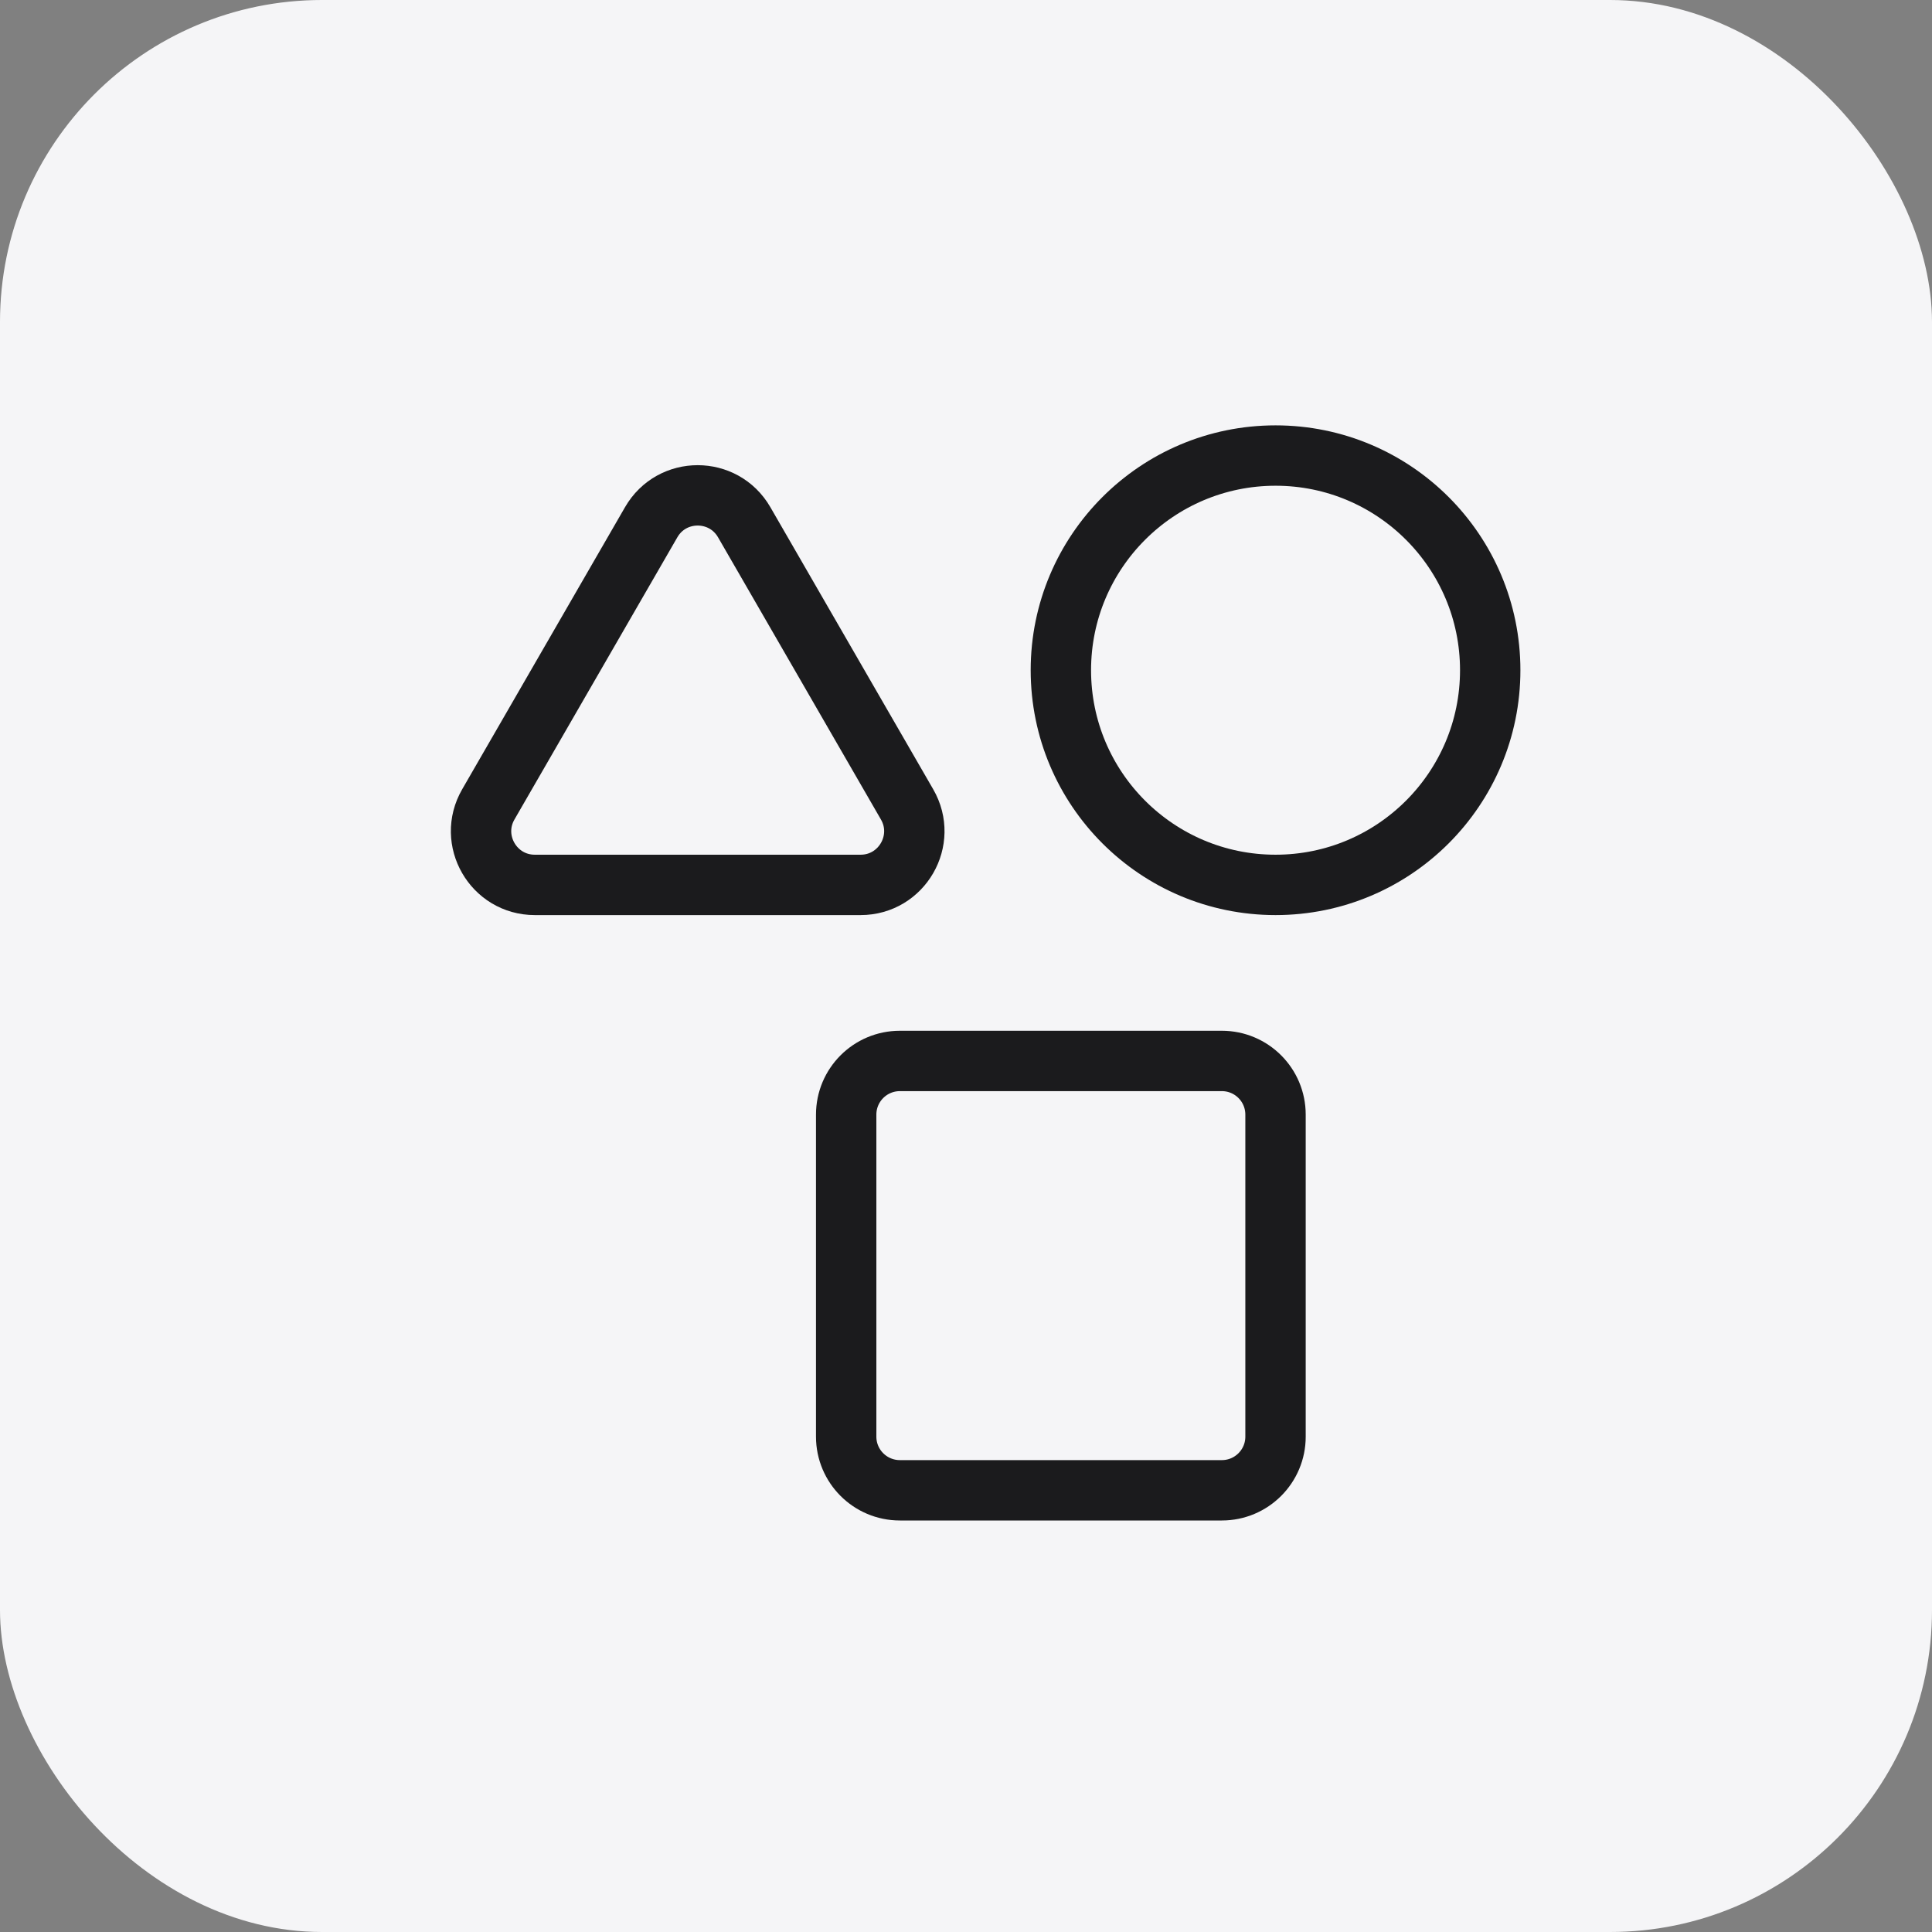
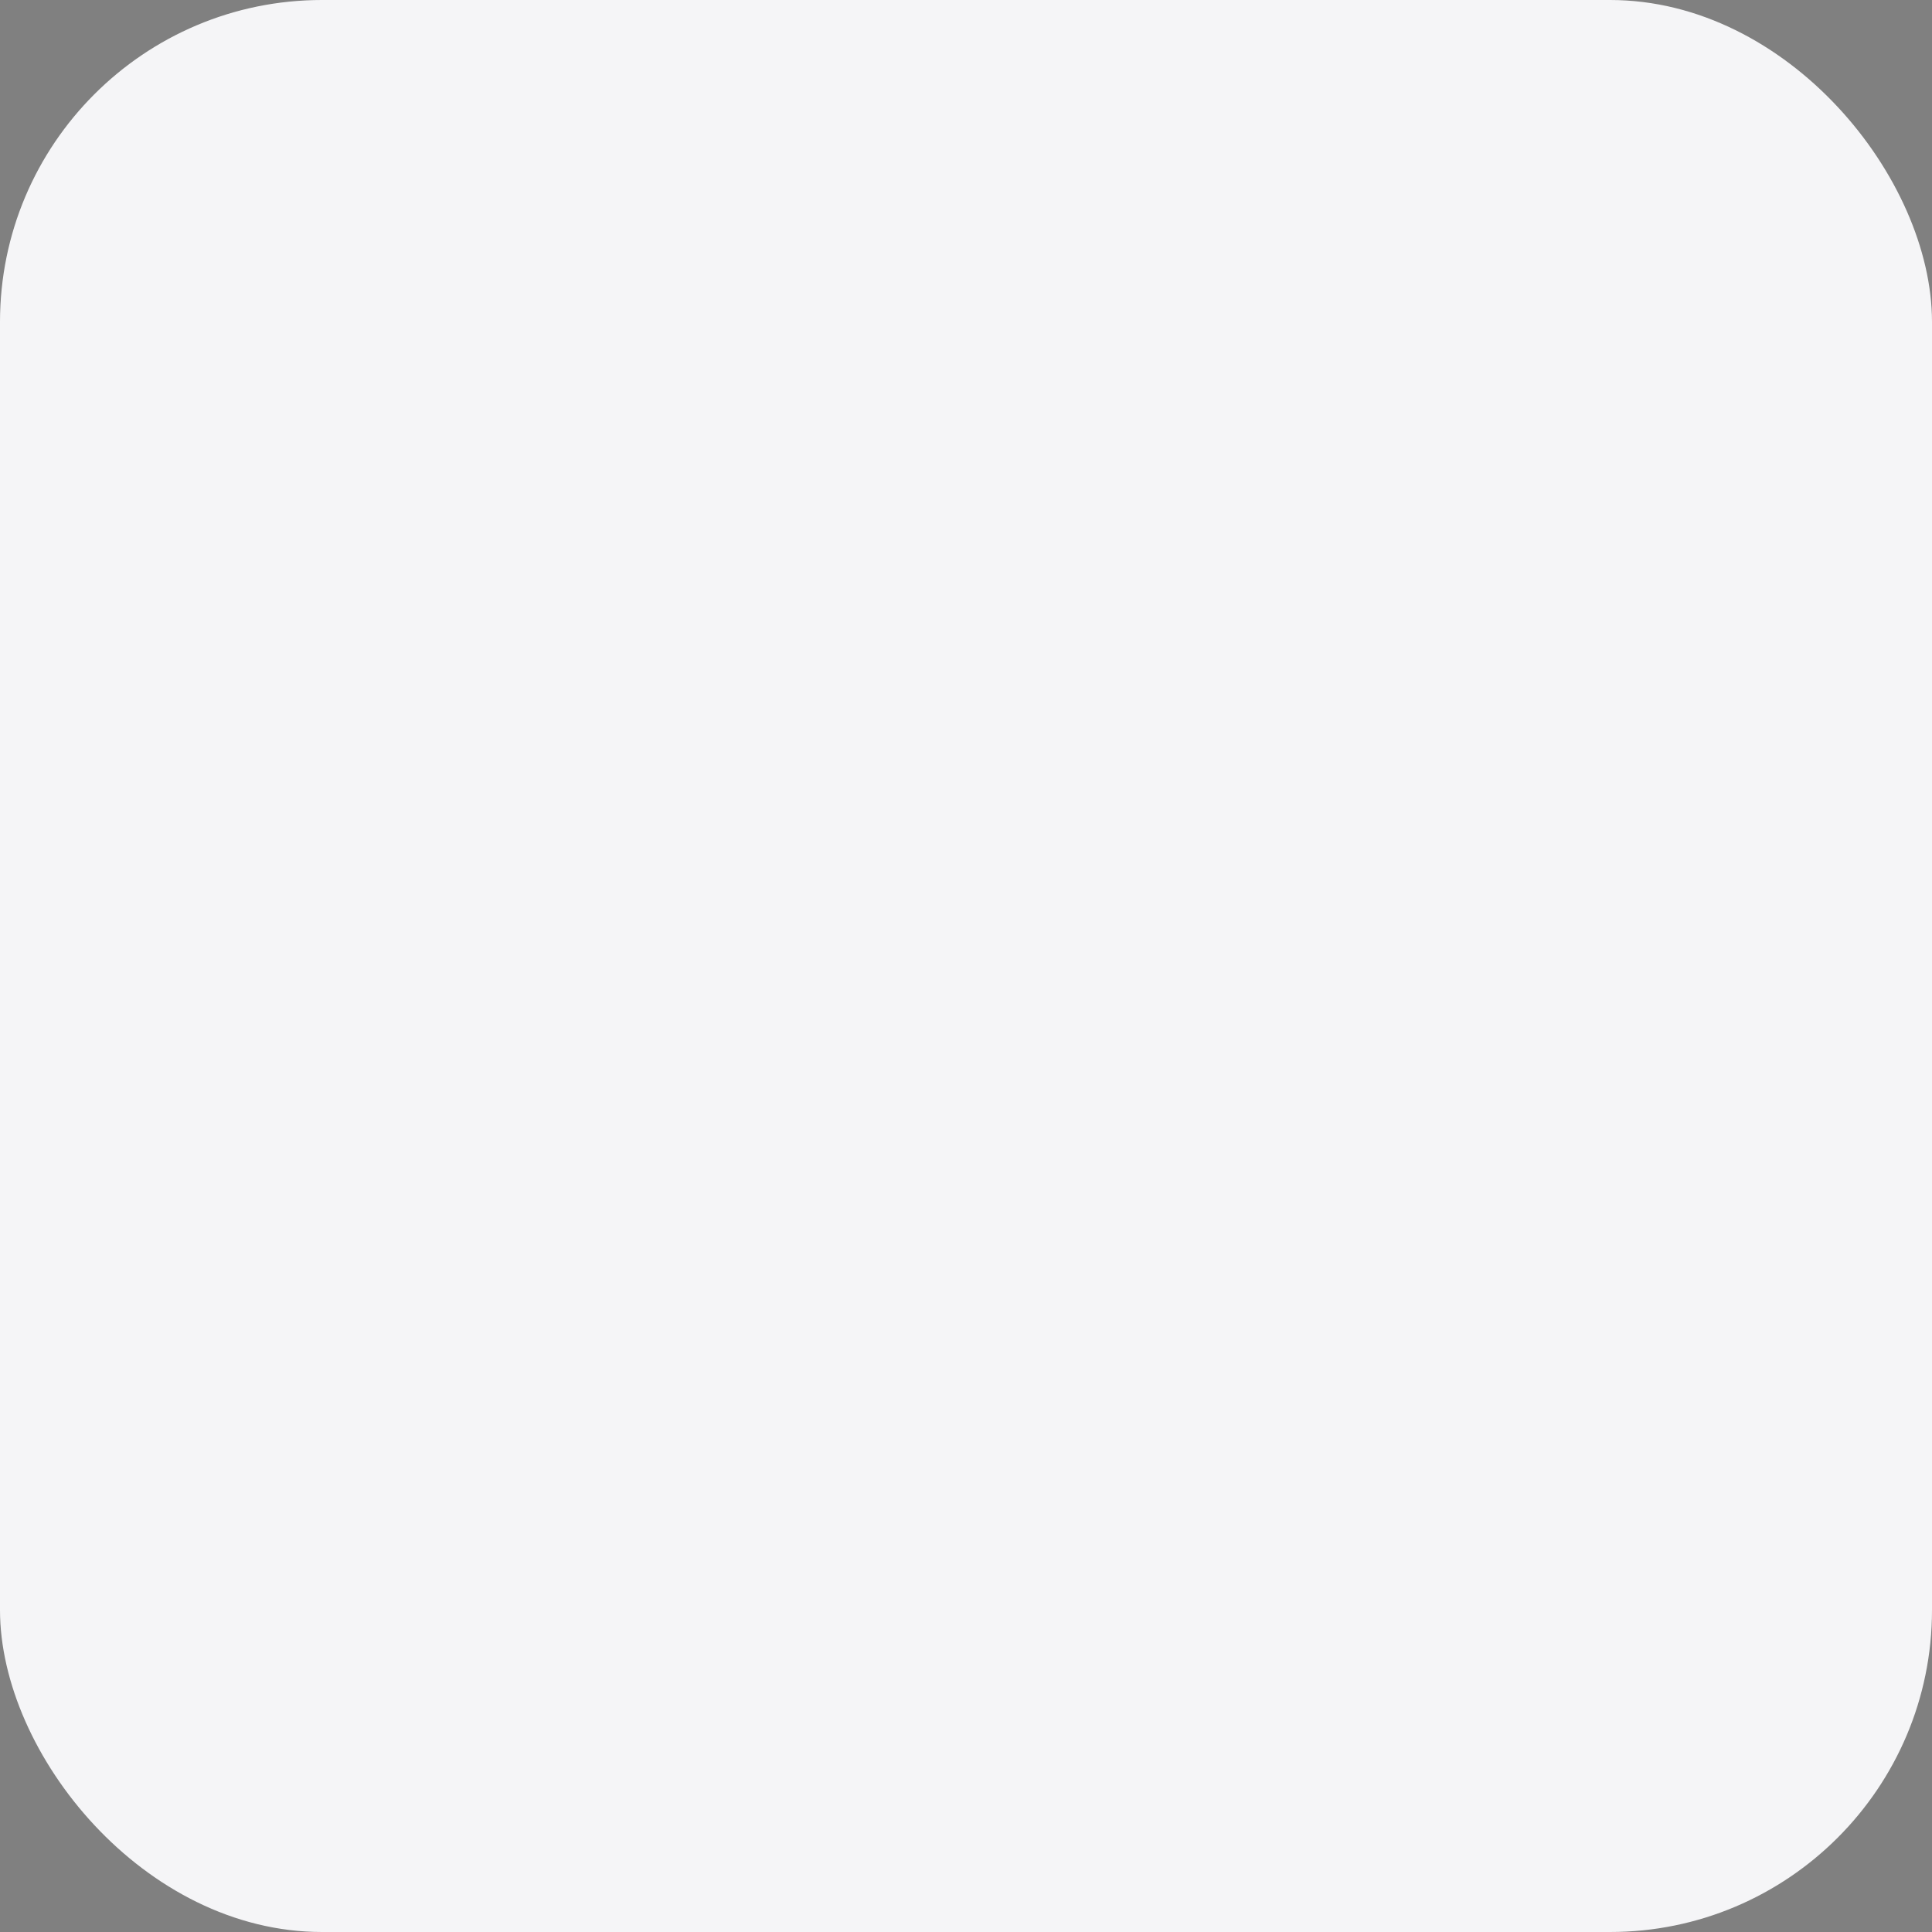
<svg xmlns="http://www.w3.org/2000/svg" width="48" height="48" viewBox="0 0 48 48" fill="none">
  <rect x="0" y="0" width="48" height="48" fill="#808080" stroke="none" />
  <rect x="48" y="48" width="48" height="48" rx="8" transform="rotate(180 48 48)" fill="#F5F5F7" />
-   <path d="M16.179 12.974C16.692 12.085 17.975 12.085 18.489 12.974L22.536 19.985C23.049 20.873 22.408 21.985 21.381 21.985H13.287C12.26 21.985 11.619 20.873 12.132 19.985L16.179 12.974Z" stroke="#1B1B1D" stroke-width="1.5" stroke-miterlimit="10" stroke-linecap="round" stroke-linejoin="round" />
-   <path d="M21.023 27.693C21.023 26.956 21.62 26.359 22.357 26.359H30.357C31.093 26.359 31.69 26.956 31.69 27.693V35.693C31.69 36.429 31.093 37.026 30.357 37.026H22.357C21.62 37.026 21.023 36.429 21.023 35.693V27.693Z" stroke="#1B1B1D" stroke-width="1.5" stroke-miterlimit="10" stroke-linecap="round" stroke-linejoin="round" />
-   <path d="M37.024 16.651C37.024 19.597 34.636 21.985 31.691 21.985C28.745 21.985 26.357 19.597 26.357 16.651C26.357 13.706 28.745 11.318 31.691 11.318C34.636 11.318 37.024 13.706 37.024 16.651Z" stroke="#1B1B1D" stroke-width="1.5" stroke-miterlimit="10" stroke-linecap="round" stroke-linejoin="round" />
</svg>